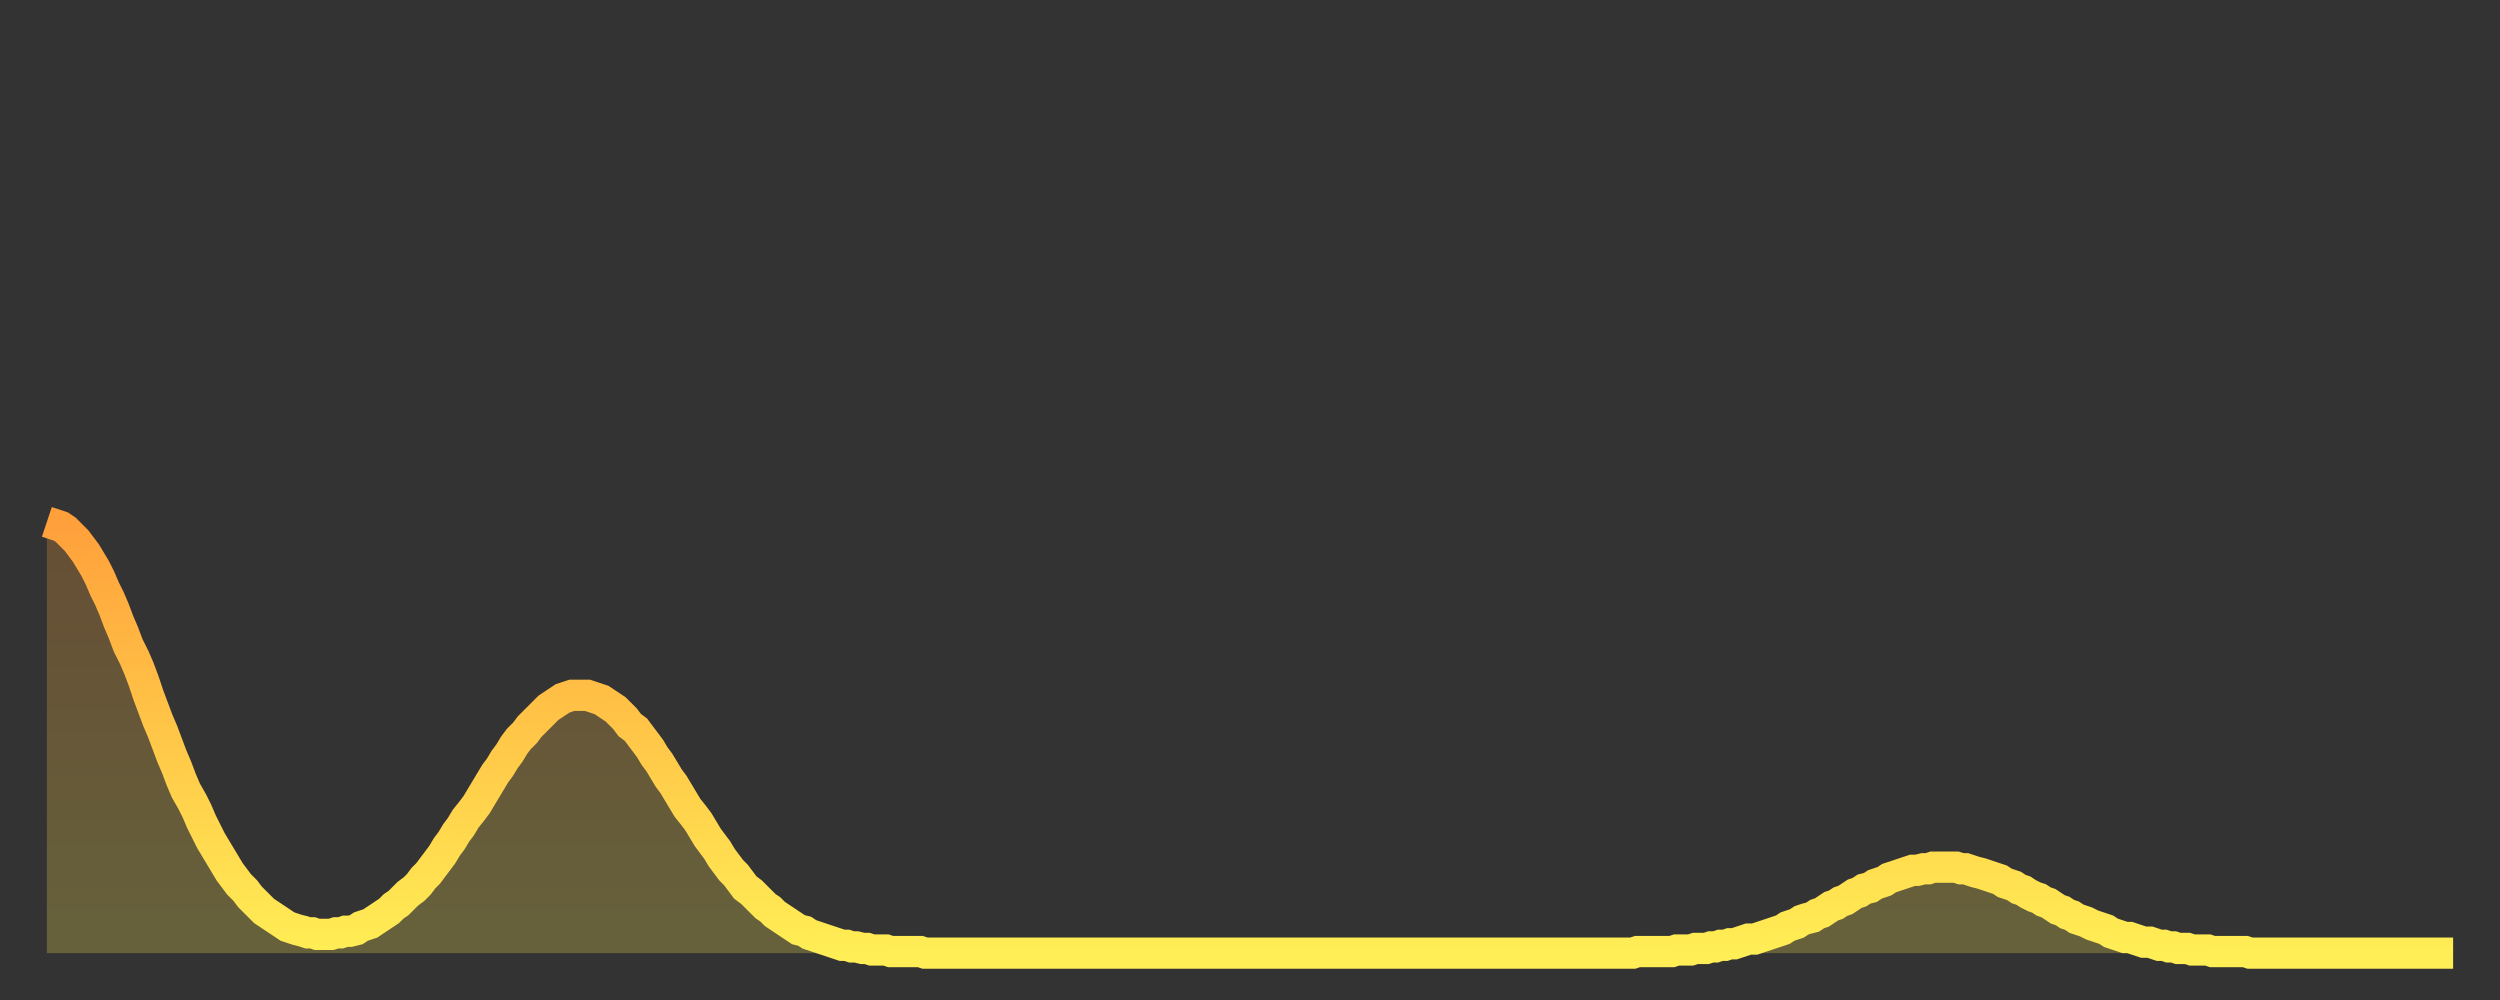
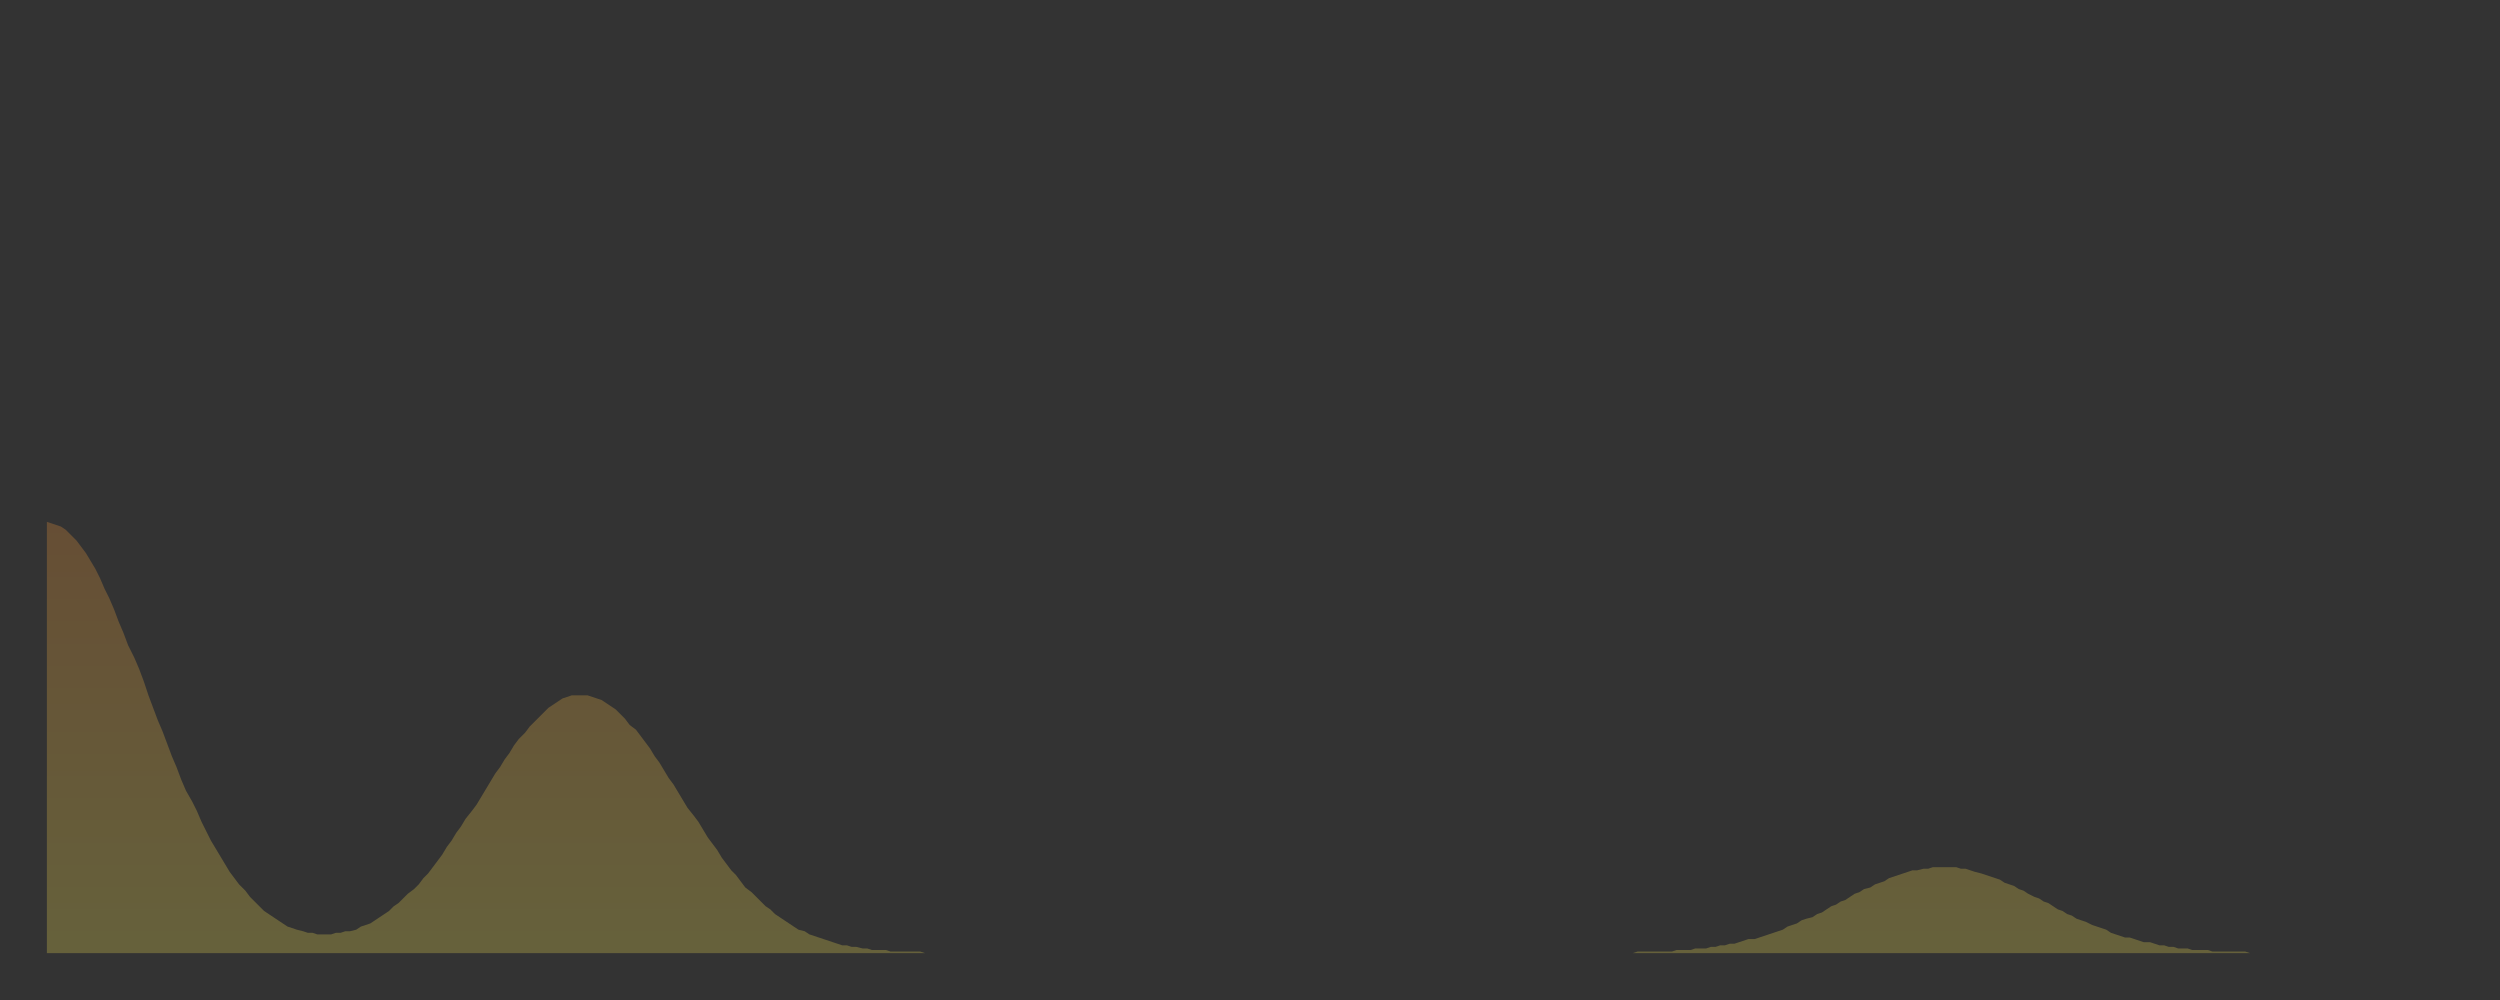
<svg xmlns="http://www.w3.org/2000/svg" baseProfile="full" height="64" version="1.1" width="160">
  <rect width="100%" height="100%" fill="#333333" stroke="none" />
  <defs>
    <linearGradient id="id185680" x1="0" x2="0" y1="0" y2="1">
      <stop offset="0%" stop-color="#ffa03b" />
      <stop offset="50%" stop-color="#ffc748" />
      <stop offset="100%" stop-color="#ffee55" />
    </linearGradient>
  </defs>
  <g transform="translate(3,3)">
    <g>
-       <path d="M 0.0 30.4 0.3 30.5 0.6 30.6 0.9 30.7 1.2 30.9 1.5 31.2 1.9 31.6 2.2 32.0 2.5 32.4 2.8 32.9 3.1 33.4 3.4 34.0 3.7 34.7 4.0 35.3 4.3 36.0 4.6 36.8 4.9 37.5 5.2 38.3 5.6 39.1 5.9 39.8 6.2 40.6 6.5 41.5 6.8 42.3 7.1 43.1 7.4 43.8 7.7 44.6 8.0 45.4 8.3 46.1 8.6 46.9 8.9 47.6 9.3 48.3 9.6 48.9 9.9 49.6 10.2 50.2 10.5 50.8 10.8 51.3 11.1 51.8 11.4 52.3 11.7 52.8 12.0 53.2 12.3 53.6 12.7 54.0 13.0 54.4 13.3 54.7 13.6 55.0 13.9 55.3 14.2 55.5 14.5 55.7 14.8 55.9 15.1 56.1 15.4 56.3 15.7 56.4 16.0 56.5 16.4 56.6 16.7 56.7 17.0 56.7 17.3 56.8 17.6 56.8 17.9 56.8 18.2 56.8 18.5 56.7 18.8 56.7 19.1 56.6 19.4 56.6 19.8 56.5 20.1 56.3 20.4 56.2 20.7 56.1 21.0 55.9 21.3 55.7 21.6 55.5 21.9 55.3 22.2 55.0 22.5 54.8 22.8 54.5 23.1 54.2 23.5 53.9 23.8 53.6 24.1 53.2 24.4 52.9 24.7 52.5 25.0 52.1 25.3 51.7 25.6 51.2 25.9 50.8 26.2 50.3 26.5 49.9 26.8 49.4 27.2 48.9 27.5 48.5 27.8 48.0 28.1 47.5 28.4 47.0 28.7 46.5 29.0 46.1 29.3 45.6 29.6 45.2 29.9 44.7 30.2 44.3 30.6 43.9 30.9 43.5 31.2 43.2 31.5 42.9 31.8 42.6 32.1 42.3 32.4 42.1 32.7 41.9 33.0 41.7 33.3 41.6 33.6 41.5 33.9 41.5 34.3 41.5 34.6 41.5 34.9 41.6 35.2 41.7 35.5 41.8 35.8 42.0 36.1 42.2 36.4 42.4 36.7 42.7 37.0 43.0 37.3 43.4 37.7 43.7 38.0 44.1 38.3 44.5 38.6 44.9 38.9 45.4 39.2 45.8 39.5 46.3 39.8 46.8 40.1 47.2 40.4 47.7 40.7 48.2 41.0 48.7 41.4 49.2 41.7 49.6 42.0 50.1 42.3 50.6 42.6 51.0 42.9 51.4 43.2 51.9 43.5 52.3 43.8 52.7 44.1 53.0 44.4 53.4 44.7 53.8 45.1 54.1 45.4 54.4 45.7 54.7 46.0 55.0 46.3 55.2 46.6 55.5 46.9 55.7 47.2 55.9 47.5 56.1 47.8 56.3 48.1 56.5 48.5 56.6 48.8 56.8 49.1 56.9 49.4 57.0 49.7 57.1 50.0 57.2 50.3 57.3 50.6 57.4 50.9 57.5 51.2 57.5 51.5 57.6 51.8 57.6 52.2 57.7 52.5 57.7 52.8 57.8 53.1 57.8 53.4 57.8 53.7 57.8 54.0 57.9 54.3 57.9 54.6 57.9 54.9 57.9 55.2 57.9 55.6 57.9 55.9 57.9 56.2 58.0 56.5 58.0 56.8 58.0 57.1 58.0 57.4 58.0 57.7 58.0 58.0 58.0 58.3 58.0 58.6 58.0 58.9 58.0 59.3 58.0 59.6 58.0 59.9 58.0 60.2 58.0 60.5 58.0 60.8 58.0 61.1 58.0 61.4 58.0 61.7 58.0 62.0 58.0 62.3 58.0 62.6 58.0 63.0 58.0 63.3 58.0 63.6 58.0 63.9 58.0 64.2 58.0 64.5 58.0 64.8 58.0 65.1 58.0 65.4 58.0 65.7 58.0 66.0 58.0 66.4 58.0 66.7 58.0 67.0 58.0 67.3 58.0 67.6 58.0 67.9 58.0 68.2 58.0 68.5 58.0 68.8 58.0 69.1 58.0 69.4 58.0 69.7 58.0 70.1 58.0 70.4 58.0 70.7 58.0 71.0 58.0 71.3 58.0 71.6 58.0 71.9 58.0 72.2 58.0 72.5 58.0 72.8 58.0 73.1 58.0 73.5 58.0 73.8 58.0 74.1 58.0 74.4 58.0 74.7 58.0 75.0 58.0 75.3 58.0 75.6 58.0 75.9 58.0 76.2 58.0 76.5 58.0 76.8 58.0 77.2 58.0 77.5 58.0 77.8 58.0 78.1 58.0 78.4 58.0 78.7 58.0 79.0 58.0 79.3 58.0 79.6 58.0 79.9 58.0 80.2 58.0 80.5 58.0 80.9 58.0 81.2 58.0 81.5 58.0 81.8 58.0 82.1 58.0 82.4 58.0 82.7 58.0 83.0 58.0 83.3 58.0 83.6 58.0 83.9 58.0 84.3 58.0 84.6 58.0 84.9 58.0 85.2 58.0 85.5 58.0 85.8 58.0 86.1 58.0 86.4 58.0 86.7 58.0 87.0 58.0 87.3 58.0 87.6 58.0 88.0 58.0 88.3 58.0 88.6 58.0 88.9 58.0 89.2 58.0 89.5 58.0 89.8 58.0 90.1 58.0 90.4 58.0 90.7 58.0 91.0 58.0 91.4 58.0 91.7 58.0 92.0 58.0 92.3 58.0 92.6 58.0 92.9 58.0 93.2 58.0 93.5 58.0 93.8 58.0 94.1 58.0 94.4 58.0 94.7 58.0 95.1 58.0 95.4 58.0 95.7 58.0 96.0 58.0 96.3 58.0 96.6 58.0 96.9 58.0 97.2 58.0 97.5 58.0 97.8 58.0 98.1 58.0 98.4 58.0 98.8 58.0 99.1 58.0 99.4 58.0 99.7 58.0 100.0 58.0 100.3 58.0 100.6 58.0 100.9 58.0 101.2 58.0 101.5 58.0 101.8 57.9 102.2 57.9 102.5 57.9 102.8 57.9 103.1 57.9 103.4 57.9 103.7 57.9 104.0 57.9 104.3 57.8 104.6 57.8 104.9 57.8 105.2 57.8 105.5 57.7 105.9 57.7 106.2 57.7 106.5 57.6 106.8 57.6 107.1 57.5 107.4 57.5 107.7 57.4 108.0 57.4 108.3 57.3 108.6 57.2 108.9 57.1 109.3 57.1 109.6 57.0 109.9 56.9 110.2 56.8 110.5 56.7 110.8 56.6 111.1 56.5 111.4 56.3 111.7 56.2 112.0 56.1 112.3 55.9 112.6 55.8 113.0 55.7 113.3 55.5 113.6 55.4 113.9 55.2 114.2 55.0 114.5 54.9 114.8 54.7 115.1 54.6 115.4 54.4 115.7 54.2 116.0 54.1 116.3 53.9 116.7 53.8 117.0 53.6 117.3 53.5 117.6 53.4 117.9 53.2 118.2 53.1 118.5 53.0 118.8 52.9 119.1 52.8 119.4 52.7 119.7 52.7 120.1 52.6 120.4 52.6 120.7 52.5 121.0 52.5 121.3 52.5 121.6 52.5 121.9 52.5 122.2 52.5 122.5 52.6 122.8 52.6 123.1 52.7 123.4 52.8 123.8 52.9 124.1 53.0 124.4 53.1 124.7 53.2 125.0 53.3 125.3 53.5 125.6 53.6 125.9 53.7 126.2 53.9 126.5 54.0 126.8 54.2 127.2 54.4 127.5 54.5 127.8 54.7 128.1 54.8 128.4 55.0 128.7 55.2 129.0 55.3 129.3 55.5 129.6 55.6 129.9 55.8 130.2 55.9 130.5 56.0 130.9 56.2 131.2 56.3 131.5 56.4 131.8 56.5 132.1 56.7 132.4 56.8 132.7 56.9 133.0 57.0 133.3 57.0 133.6 57.1 133.9 57.2 134.2 57.3 134.6 57.3 134.9 57.4 135.2 57.5 135.5 57.5 135.8 57.6 136.1 57.6 136.4 57.7 136.7 57.7 137.0 57.7 137.3 57.8 137.6 57.8 138.0 57.8 138.3 57.8 138.6 57.9 138.9 57.9 139.2 57.9 139.5 57.9 139.8 57.9 140.1 57.9 140.4 57.9 140.7 57.9 141.0 58.0 141.3 58.0 141.7 58.0 142.0 58.0 142.3 58.0 142.6 58.0 142.9 58.0 143.2 58.0 143.5 58.0 143.8 58.0 144.1 58.0 144.4 58.0 144.7 58.0 145.1 58.0 145.4 58.0 145.7 58.0 146.0 58.0 146.3 58.0 146.6 58.0 146.9 58.0 147.2 58.0 147.5 58.0 147.8 58.0 148.1 58.0 148.4 58.0 148.8 58.0 149.1 58.0 149.4 58.0 149.7 58.0 150.0 58.0 150.3 58.0 150.6 58.0 150.9 58.0 151.2 58.0 151.5 58.0 151.8 58.0 152.1 58.0 152.5 58.0 152.8 58.0 153.1 58.0 153.4 58.0 153.7 58.0 154.0 58.0" fill="none" id="graph-curve" opacity="1" stroke="url(#id185680)" stroke-width="2" />
      <path d="M 0 58 L 0.0 30.4 0.3 30.5 0.6 30.6 0.9 30.7 1.2 30.9 1.5 31.2 1.9 31.6 2.2 32.0 2.5 32.4 2.8 32.9 3.1 33.4 3.4 34.0 3.7 34.7 4.0 35.3 4.3 36.0 4.6 36.8 4.9 37.5 5.2 38.3 5.6 39.1 5.9 39.8 6.2 40.6 6.5 41.5 6.8 42.3 7.1 43.1 7.4 43.8 7.7 44.6 8.0 45.4 8.3 46.1 8.6 46.9 8.9 47.6 9.3 48.3 9.6 48.9 9.9 49.6 10.2 50.2 10.5 50.8 10.8 51.3 11.1 51.8 11.4 52.3 11.7 52.8 12.0 53.2 12.3 53.6 12.7 54.0 13.0 54.4 13.3 54.7 13.6 55.0 13.9 55.3 14.2 55.5 14.5 55.7 14.8 55.9 15.1 56.1 15.4 56.3 15.7 56.4 16.0 56.5 16.4 56.6 16.7 56.7 17.0 56.7 17.3 56.8 17.6 56.8 17.9 56.8 18.2 56.8 18.5 56.7 18.8 56.7 19.1 56.6 19.4 56.6 19.8 56.5 20.1 56.3 20.4 56.2 20.7 56.1 21.0 55.9 21.3 55.7 21.6 55.5 21.9 55.3 22.2 55.0 22.5 54.8 22.8 54.5 23.1 54.2 23.5 53.9 23.8 53.6 24.1 53.2 24.4 52.9 24.7 52.5 25.0 52.1 25.3 51.7 25.6 51.2 25.9 50.8 26.2 50.3 26.5 49.9 26.8 49.4 27.2 48.9 27.5 48.5 27.8 48.0 28.1 47.5 28.4 47.0 28.7 46.5 29.0 46.1 29.3 45.6 29.6 45.2 29.9 44.7 30.2 44.3 30.6 43.9 30.9 43.5 31.2 43.2 31.5 42.9 31.8 42.6 32.1 42.3 32.4 42.1 32.7 41.9 33.0 41.7 33.3 41.6 33.6 41.5 33.9 41.5 34.3 41.5 34.6 41.5 34.9 41.6 35.2 41.7 35.5 41.8 35.8 42.0 36.1 42.2 36.4 42.4 36.7 42.7 37.0 43.0 37.3 43.4 37.7 43.7 38.0 44.1 38.3 44.5 38.6 44.9 38.9 45.4 39.2 45.8 39.5 46.3 39.8 46.8 40.1 47.2 40.4 47.7 40.7 48.2 41.0 48.7 41.4 49.2 41.7 49.6 42.0 50.1 42.3 50.6 42.6 51.0 42.9 51.4 43.2 51.9 43.5 52.3 43.8 52.7 44.1 53.0 44.4 53.4 44.7 53.8 45.1 54.1 45.4 54.4 45.7 54.7 46.0 55.0 46.3 55.2 46.6 55.5 46.9 55.7 47.2 55.9 47.5 56.1 47.8 56.3 48.1 56.5 48.5 56.6 48.8 56.8 49.1 56.9 49.4 57.0 49.7 57.1 50.0 57.2 50.3 57.3 50.6 57.4 50.9 57.5 51.2 57.5 51.5 57.6 51.8 57.6 52.2 57.7 52.5 57.7 52.8 57.8 53.1 57.8 53.4 57.8 53.7 57.8 54.0 57.9 54.3 57.9 54.6 57.9 54.9 57.9 55.2 57.9 55.6 57.9 55.9 57.9 56.2 58.0 56.5 58.0 56.8 58.0 57.1 58.0 57.4 58.0 57.7 58.0 58.0 58.0 58.3 58.0 58.6 58.0 58.9 58.0 59.3 58.0 59.6 58.0 59.9 58.0 60.2 58.0 60.5 58.0 60.8 58.0 61.1 58.0 61.4 58.0 61.7 58.0 62.0 58.0 62.3 58.0 62.6 58.0 63.0 58.0 63.3 58.0 63.6 58.0 63.9 58.0 64.2 58.0 64.5 58.0 64.8 58.0 65.1 58.0 65.4 58.0 65.7 58.0 66.0 58.0 66.4 58.0 66.7 58.0 67.0 58.0 67.3 58.0 67.6 58.0 67.9 58.0 68.2 58.0 68.5 58.0 68.8 58.0 69.1 58.0 69.4 58.0 69.7 58.0 70.1 58.0 70.4 58.0 70.7 58.0 71.0 58.0 71.3 58.0 71.6 58.0 71.9 58.0 72.2 58.0 72.5 58.0 72.8 58.0 73.1 58.0 73.5 58.0 73.8 58.0 74.1 58.0 74.4 58.0 74.7 58.0 75.0 58.0 75.3 58.0 75.6 58.0 75.9 58.0 76.2 58.0 76.5 58.0 76.8 58.0 77.2 58.0 77.5 58.0 77.8 58.0 78.1 58.0 78.4 58.0 78.7 58.0 79.0 58.0 79.3 58.0 79.6 58.0 79.9 58.0 80.2 58.0 80.5 58.0 80.9 58.0 81.2 58.0 81.5 58.0 81.8 58.0 82.1 58.0 82.4 58.0 82.7 58.0 83.0 58.0 83.3 58.0 83.6 58.0 83.9 58.0 84.3 58.0 84.6 58.0 84.9 58.0 85.2 58.0 85.5 58.0 85.8 58.0 86.1 58.0 86.4 58.0 86.7 58.0 87.0 58.0 87.3 58.0 87.6 58.0 88.0 58.0 88.3 58.0 88.6 58.0 88.9 58.0 89.2 58.0 89.5 58.0 89.8 58.0 90.1 58.0 90.4 58.0 90.7 58.0 91.0 58.0 91.4 58.0 91.7 58.0 92.0 58.0 92.3 58.0 92.6 58.0 92.9 58.0 93.2 58.0 93.5 58.0 93.8 58.0 94.1 58.0 94.4 58.0 94.7 58.0 95.1 58.0 95.4 58.0 95.7 58.0 96.0 58.0 96.3 58.0 96.6 58.0 96.9 58.0 97.2 58.0 97.5 58.0 97.8 58.0 98.1 58.0 98.4 58.0 98.8 58.0 99.1 58.0 99.4 58.0 99.7 58.0 100.0 58.0 100.3 58.0 100.6 58.0 100.9 58.0 101.2 58.0 101.5 58.0 101.8 57.9 102.2 57.9 102.5 57.9 102.8 57.9 103.1 57.9 103.4 57.9 103.7 57.9 104.0 57.9 104.3 57.8 104.6 57.8 104.9 57.8 105.2 57.8 105.5 57.7 105.9 57.7 106.2 57.7 106.5 57.6 106.8 57.6 107.1 57.5 107.4 57.5 107.7 57.4 108.0 57.4 108.3 57.3 108.6 57.2 108.9 57.1 109.3 57.1 109.6 57.0 109.9 56.9 110.2 56.8 110.5 56.7 110.8 56.6 111.1 56.5 111.4 56.3 111.7 56.2 112.0 56.1 112.3 55.9 112.6 55.8 113.0 55.7 113.3 55.5 113.6 55.4 113.9 55.2 114.2 55.0 114.5 54.9 114.8 54.7 115.1 54.6 115.4 54.4 115.7 54.2 116.0 54.1 116.3 53.9 116.7 53.8 117.0 53.6 117.3 53.5 117.6 53.4 117.9 53.2 118.2 53.1 118.5 53.0 118.8 52.9 119.1 52.8 119.4 52.7 119.7 52.7 120.1 52.6 120.4 52.6 120.7 52.5 121.0 52.5 121.3 52.5 121.6 52.5 121.9 52.5 122.2 52.5 122.5 52.6 122.8 52.6 123.1 52.7 123.4 52.8 123.8 52.9 124.1 53.0 124.4 53.1 124.7 53.2 125.0 53.3 125.3 53.5 125.6 53.6 125.9 53.7 126.2 53.9 126.5 54.0 126.8 54.2 127.2 54.4 127.5 54.5 127.8 54.7 128.1 54.8 128.4 55.0 128.7 55.2 129.0 55.3 129.3 55.5 129.6 55.6 129.9 55.8 130.2 55.9 130.5 56.0 130.9 56.2 131.2 56.3 131.5 56.4 131.8 56.5 132.1 56.7 132.4 56.8 132.7 56.9 133.0 57.0 133.3 57.0 133.6 57.1 133.9 57.2 134.2 57.3 134.6 57.3 134.9 57.4 135.2 57.5 135.5 57.5 135.8 57.6 136.1 57.6 136.4 57.7 136.7 57.7 137.0 57.7 137.3 57.8 137.6 57.8 138.0 57.8 138.3 57.8 138.6 57.9 138.9 57.9 139.2 57.9 139.5 57.9 139.8 57.9 140.1 57.9 140.4 57.9 140.7 57.9 141.0 58.0 141.3 58.0 141.7 58.0 142.0 58.0 142.3 58.0 142.6 58.0 142.9 58.0 143.2 58.0 143.5 58.0 143.8 58.0 144.1 58.0 144.4 58.0 144.7 58.0 145.1 58.0 145.4 58.0 145.7 58.0 146.0 58.0 146.3 58.0 146.6 58.0 146.9 58.0 147.2 58.0 147.5 58.0 147.8 58.0 148.1 58.0 148.4 58.0 148.8 58.0 149.1 58.0 149.4 58.0 149.7 58.0 150.0 58.0 150.3 58.0 150.6 58.0 150.9 58.0 151.2 58.0 151.5 58.0 151.8 58.0 152.1 58.0 152.5 58.0 152.8 58.0 153.1 58.0 153.4 58.0 153.7 58.0 154.0 58.0 154 58" fill="url(#id185680)" fill-opacity=".25" id="graph-shadow" />
    </g>
  </g>
</svg>